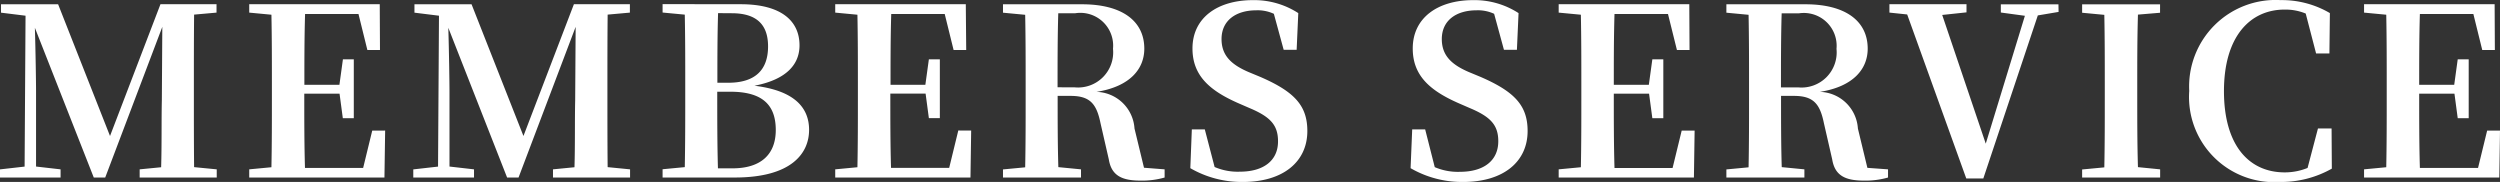
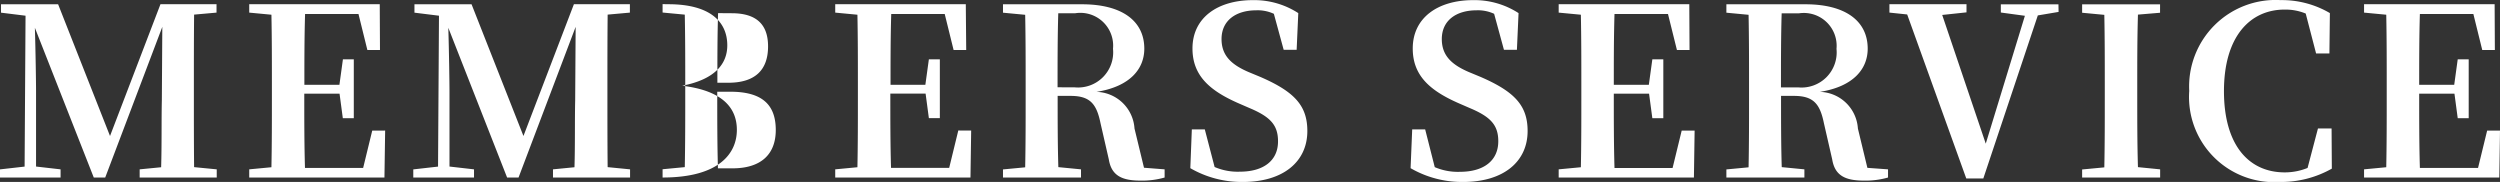
<svg xmlns="http://www.w3.org/2000/svg" width="96.327" height="7.011">
  <rect width="100%" height="100%" fill="#333333" stroke="none" />
-   <path d="M8.343.486V.162h-2.16L4.239 5.24l-2-5.076h-2.2v.324l.945.117-.036 5.814-.954.108v.313h2.34v-.315l-.945-.108V3.546c0-.378-.018-1.575-.045-2.475L3.613 6.84h.441l2.2-5.805-.018 2.835c-.018.783 0 1.683-.027 2.574l-.828.081v.315h2.97v-.315l-.872-.085c-.009-.9-.009-1.809-.009-2.718v-.441c0-.9 0-1.809.009-2.718Zm6 4.545-.351 1.44h-2.241c-.027-.918-.027-1.845-.027-2.862h1.359l.126.945h.423V2.286h-.419l-.135.981h-1.35c0-.945 0-1.845.027-2.727h2.058l.342 1.386h.486L14.632.162H9.603v.324l.855.081c.018.909.018 1.818.018 2.718v.441c0 .918 0 1.827-.018 2.718l-.855.081v.315h5.21l.027-1.809ZM24.27.486V.162h-2.157L20.169 5.24l-2-5.076h-2.2v.324l.945.117-.036 5.814-.954.108v.313h2.34v-.315l-.945-.108V3.546c0-.378-.018-1.575-.045-2.475l2.265 5.769h.441l2.2-5.805-.018 2.835c-.018.783 0 1.683-.027 2.574l-.828.081v.315h2.97v-.315l-.864-.085c-.009-.9-.009-1.809-.009-2.718v-.441c0-.9 0-1.809.009-2.718Zm3.393 6c-.027-.936-.027-1.89-.027-2.952h.5c1.206 0 1.755.477 1.755 1.476 0 .963-.6 1.476-1.665 1.476ZM28.194.51c.972 0 1.4.45 1.4 1.278 0 .909-.5 1.4-1.53 1.4h-.423c0-.918 0-1.809.027-2.682ZM25.53.159v.324l.855.081c.018.891.018 1.791.018 2.691v.385c0 .945 0 1.881-.018 2.8l-.855.081v.319h2.783c2.2 0 2.862-.945 2.862-1.836s-.612-1.521-2.106-1.7c1.3-.252 1.737-.873 1.737-1.557 0-.918-.675-1.584-2.268-1.584Zm11.394 4.869-.351 1.44h-2.241c-.027-.918-.027-1.845-.027-2.862h1.359l.126.945h.423V2.286h-.423l-.135.981h-1.342c0-.945 0-1.845.027-2.727h2.061l.342 1.386h.486L37.213.162h-5.031v.324l.855.081c.018.909.018 1.818.018 2.718v.441c0 .918 0 1.827-.018 2.718l-.855.081v.315h5.211l.027-1.809Zm3.825-1.665c0-1.035 0-1.944.027-2.853h.657a1.264 1.264 0 0 1 1.452 1.371 1.354 1.354 0 0 1-1.472 1.485Zm3.33 3.1-.366-1.513a1.508 1.508 0 0 0-1.467-1.41c1.314-.207 1.845-.9 1.845-1.665 0-1.071-.864-1.71-2.4-1.71h-3.045v.324l.855.081c.018.909.018 1.818.018 2.718v.441c0 .918 0 1.827-.018 2.718l-.855.081v.312h3.006v-.315l-.873-.085c-.027-.891-.027-1.8-.027-2.745h.5c.747 0 1 .306 1.152 1.053l.319 1.392c.1.612.486.819 1.215.819a3.162 3.162 0 0 0 .936-.119v-.315Zm4.023-3.69c-.666-.288-1.035-.639-1.035-1.269 0-.711.549-1.107 1.341-1.107a1.485 1.485 0 0 1 .675.135l.378 1.386h.5l.063-1.413a3.125 3.125 0 0 0-1.746-.5c-1.359 0-2.331.675-2.331 1.863 0 1.035.648 1.62 1.782 2.115l.414.18c.792.333 1.1.648 1.1 1.278.005.742-.553 1.174-1.471 1.174a2.258 2.258 0 0 1-.972-.18l-.378-1.449h-.5l-.058 1.494a3.954 3.954 0 0 0 2.025.531c1.557 0 2.484-.783 2.484-1.962 0-.972-.486-1.512-1.818-2.088Zm8.487 0c-.666-.288-1.035-.639-1.035-1.269 0-.711.549-1.107 1.341-1.107a1.485 1.485 0 0 1 .675.135l.378 1.386h.5l.063-1.413a3.125 3.125 0 0 0-1.746-.5c-1.359 0-2.331.675-2.331 1.863 0 1.035.648 1.62 1.782 2.115l.414.18c.792.333 1.1.648 1.1 1.278 0 .747-.558 1.179-1.476 1.179a2.258 2.258 0 0 1-.972-.18l-.369-1.454h-.5l-.062 1.494a3.954 3.954 0 0 0 2.025.531c1.557 0 2.484-.783 2.484-1.962 0-.972-.486-1.512-1.818-2.088Zm8.208 2.259-.351 1.44h-2.238c-.027-.918-.027-1.845-.027-2.862h1.359l.126.945h.423V2.286h-.423l-.135.981h-1.35c0-.945 0-1.845.027-2.727h2.061l.344 1.386h.486L65.09.162h-5.033v.324l.855.081c.018.909.018 1.818.018 2.718v.441c0 .918 0 1.827-.018 2.718l-.855.081v.315h5.211l.027-1.809Zm3.825-1.665c0-1.035 0-1.944.027-2.853h.664a1.264 1.264 0 0 1 1.449 1.368 1.354 1.354 0 0 1-1.476 1.485Zm3.33 3.1-.366-1.517a1.508 1.508 0 0 0-1.467-1.41c1.314-.207 1.845-.9 1.845-1.665 0-1.071-.864-1.71-2.4-1.71h-3.045v.324l.855.081c.018.909.018 1.818.018 2.718v.441c0 .918 0 1.827-.018 2.718l-.855.081v.312h3.006v-.315l-.873-.085c-.027-.891-.027-1.8-.027-2.745h.5c.747 0 1 .306 1.152 1.053l.319 1.392c.1.612.486.819 1.215.819a3.162 3.162 0 0 0 .936-.119v-.315Zm7.362-6.3h-2.22v.315l.927.126-1.508 4.927L74.835.576l.936-.1V.161h-2.97v.324l.684.072 2.277 6.319h.657l2.1-6.282.8-.135Zm3.915.324V.167h-3.003v.324l.855.081c.018.909.018 1.818.018 2.718v.441c0 .918 0 1.827-.018 2.718l-.855.081v.31h3.006v-.315l-.855-.085c-.027-.9-.027-1.818-.027-2.718v-.441c0-.918 0-1.818.027-2.718Zm6.609 4.459h-.525l-.4 1.521a2.33 2.33 0 0 1-.882.171c-1.35 0-2.34-1.008-2.34-3.132 0-2.106 1.008-3.141 2.34-3.141a2.059 2.059 0 0 1 .81.153l.4 1.539h.513l.018-1.557a3.659 3.659 0 0 0-1.9-.5 3.333 3.333 0 0 0-3.519 3.5 3.28 3.28 0 0 0 3.487 3.507 3.978 3.978 0 0 0 2.007-.513Zm5.994.081-.351 1.44H93.24c-.027-.918-.027-1.845-.027-2.862h1.359l.126.945h.423V2.286h-.423l-.135.981h-1.35c0-.945 0-1.845.027-2.727h2.061l.342 1.386h.486L96.12.162h-5.031v.324l.855.081c.018.909.018 1.818.018 2.718v.441c0 .918 0 1.827-.018 2.718l-.855.081v.315H96.3l.027-1.809Z" fill="#fff" />
+   <path d="M8.343.486V.162h-2.16L4.239 5.24l-2-5.076h-2.2v.324l.945.117-.036 5.814-.954.108v.313h2.34v-.315l-.945-.108V3.546c0-.378-.018-1.575-.045-2.475L3.613 6.84h.441l2.2-5.805-.018 2.835c-.018.783 0 1.683-.027 2.574l-.828.081v.315h2.97v-.315l-.872-.085c-.009-.9-.009-1.809-.009-2.718v-.441c0-.9 0-1.809.009-2.718Zm6 4.545-.351 1.44h-2.241c-.027-.918-.027-1.845-.027-2.862h1.359l.126.945h.423V2.286h-.419l-.135.981h-1.35c0-.945 0-1.845.027-2.727h2.058l.342 1.386h.486L14.632.162H9.603v.324l.855.081c.018.909.018 1.818.018 2.718v.441c0 .918 0 1.827-.018 2.718l-.855.081v.315h5.21l.027-1.809ZM24.27.486V.162h-2.157L20.169 5.24l-2-5.076h-2.2v.324l.945.117-.036 5.814-.954.108v.313h2.34v-.315l-.945-.108V3.546c0-.378-.018-1.575-.045-2.475l2.265 5.769h.441l2.2-5.805-.018 2.835c-.018.783 0 1.683-.027 2.574l-.828.081v.315h2.97v-.315l-.864-.085c-.009-.9-.009-1.809-.009-2.718v-.441c0-.9 0-1.809.009-2.718Zm3.393 6c-.027-.936-.027-1.89-.027-2.952h.5c1.206 0 1.755.477 1.755 1.476 0 .963-.6 1.476-1.665 1.476ZM28.194.51c.972 0 1.4.45 1.4 1.278 0 .909-.5 1.4-1.53 1.4h-.423c0-.918 0-1.809.027-2.682ZM25.53.159v.324l.855.081c.018.891.018 1.791.018 2.691v.385c0 .945 0 1.881-.018 2.8l-.855.081v.319c2.2 0 2.862-.945 2.862-1.836s-.612-1.521-2.106-1.7c1.3-.252 1.737-.873 1.737-1.557 0-.918-.675-1.584-2.268-1.584Zm11.394 4.869-.351 1.44h-2.241c-.027-.918-.027-1.845-.027-2.862h1.359l.126.945h.423V2.286h-.423l-.135.981h-1.342c0-.945 0-1.845.027-2.727h2.061l.342 1.386h.486L37.213.162h-5.031v.324l.855.081c.018.909.018 1.818.018 2.718v.441c0 .918 0 1.827-.018 2.718l-.855.081v.315h5.211l.027-1.809Zm3.825-1.665c0-1.035 0-1.944.027-2.853h.657a1.264 1.264 0 0 1 1.452 1.371 1.354 1.354 0 0 1-1.472 1.485Zm3.33 3.1-.366-1.513a1.508 1.508 0 0 0-1.467-1.41c1.314-.207 1.845-.9 1.845-1.665 0-1.071-.864-1.71-2.4-1.71h-3.045v.324l.855.081c.018.909.018 1.818.018 2.718v.441c0 .918 0 1.827-.018 2.718l-.855.081v.312h3.006v-.315l-.873-.085c-.027-.891-.027-1.8-.027-2.745h.5c.747 0 1 .306 1.152 1.053l.319 1.392c.1.612.486.819 1.215.819a3.162 3.162 0 0 0 .936-.119v-.315Zm4.023-3.69c-.666-.288-1.035-.639-1.035-1.269 0-.711.549-1.107 1.341-1.107a1.485 1.485 0 0 1 .675.135l.378 1.386h.5l.063-1.413a3.125 3.125 0 0 0-1.746-.5c-1.359 0-2.331.675-2.331 1.863 0 1.035.648 1.62 1.782 2.115l.414.18c.792.333 1.1.648 1.1 1.278.005.742-.553 1.174-1.471 1.174a2.258 2.258 0 0 1-.972-.18l-.378-1.449h-.5l-.058 1.494a3.954 3.954 0 0 0 2.025.531c1.557 0 2.484-.783 2.484-1.962 0-.972-.486-1.512-1.818-2.088Zm8.487 0c-.666-.288-1.035-.639-1.035-1.269 0-.711.549-1.107 1.341-1.107a1.485 1.485 0 0 1 .675.135l.378 1.386h.5l.063-1.413a3.125 3.125 0 0 0-1.746-.5c-1.359 0-2.331.675-2.331 1.863 0 1.035.648 1.62 1.782 2.115l.414.18c.792.333 1.1.648 1.1 1.278 0 .747-.558 1.179-1.476 1.179a2.258 2.258 0 0 1-.972-.18l-.369-1.454h-.5l-.062 1.494a3.954 3.954 0 0 0 2.025.531c1.557 0 2.484-.783 2.484-1.962 0-.972-.486-1.512-1.818-2.088Zm8.208 2.259-.351 1.44h-2.238c-.027-.918-.027-1.845-.027-2.862h1.359l.126.945h.423V2.286h-.423l-.135.981h-1.35c0-.945 0-1.845.027-2.727h2.061l.344 1.386h.486L65.09.162h-5.033v.324l.855.081c.018.909.018 1.818.018 2.718v.441c0 .918 0 1.827-.018 2.718l-.855.081v.315h5.211l.027-1.809Zm3.825-1.665c0-1.035 0-1.944.027-2.853h.664a1.264 1.264 0 0 1 1.449 1.368 1.354 1.354 0 0 1-1.476 1.485Zm3.33 3.1-.366-1.517a1.508 1.508 0 0 0-1.467-1.41c1.314-.207 1.845-.9 1.845-1.665 0-1.071-.864-1.71-2.4-1.71h-3.045v.324l.855.081c.018.909.018 1.818.018 2.718v.441c0 .918 0 1.827-.018 2.718l-.855.081v.312h3.006v-.315l-.873-.085c-.027-.891-.027-1.8-.027-2.745h.5c.747 0 1 .306 1.152 1.053l.319 1.392c.1.612.486.819 1.215.819a3.162 3.162 0 0 0 .936-.119v-.315Zm7.362-6.3h-2.22v.315l.927.126-1.508 4.927L74.835.576l.936-.1V.161h-2.97v.324l.684.072 2.277 6.319h.657l2.1-6.282.8-.135Zm3.915.324V.167h-3.003v.324l.855.081c.018.909.018 1.818.018 2.718v.441c0 .918 0 1.827-.018 2.718l-.855.081v.31h3.006v-.315l-.855-.085c-.027-.9-.027-1.818-.027-2.718v-.441c0-.918 0-1.818.027-2.718Zm6.609 4.459h-.525l-.4 1.521a2.33 2.33 0 0 1-.882.171c-1.35 0-2.34-1.008-2.34-3.132 0-2.106 1.008-3.141 2.34-3.141a2.059 2.059 0 0 1 .81.153l.4 1.539h.513l.018-1.557a3.659 3.659 0 0 0-1.9-.5 3.333 3.333 0 0 0-3.519 3.5 3.28 3.28 0 0 0 3.487 3.507 3.978 3.978 0 0 0 2.007-.513Zm5.994.081-.351 1.44H93.24c-.027-.918-.027-1.845-.027-2.862h1.359l.126.945h.423V2.286h-.423l-.135.981h-1.35c0-.945 0-1.845.027-2.727h2.061l.342 1.386h.486L96.12.162h-5.031v.324l.855.081c.018.909.018 1.818.018 2.718v.441c0 .918 0 1.827-.018 2.718l-.855.081v.315H96.3l.027-1.809Z" fill="#fff" />
</svg>